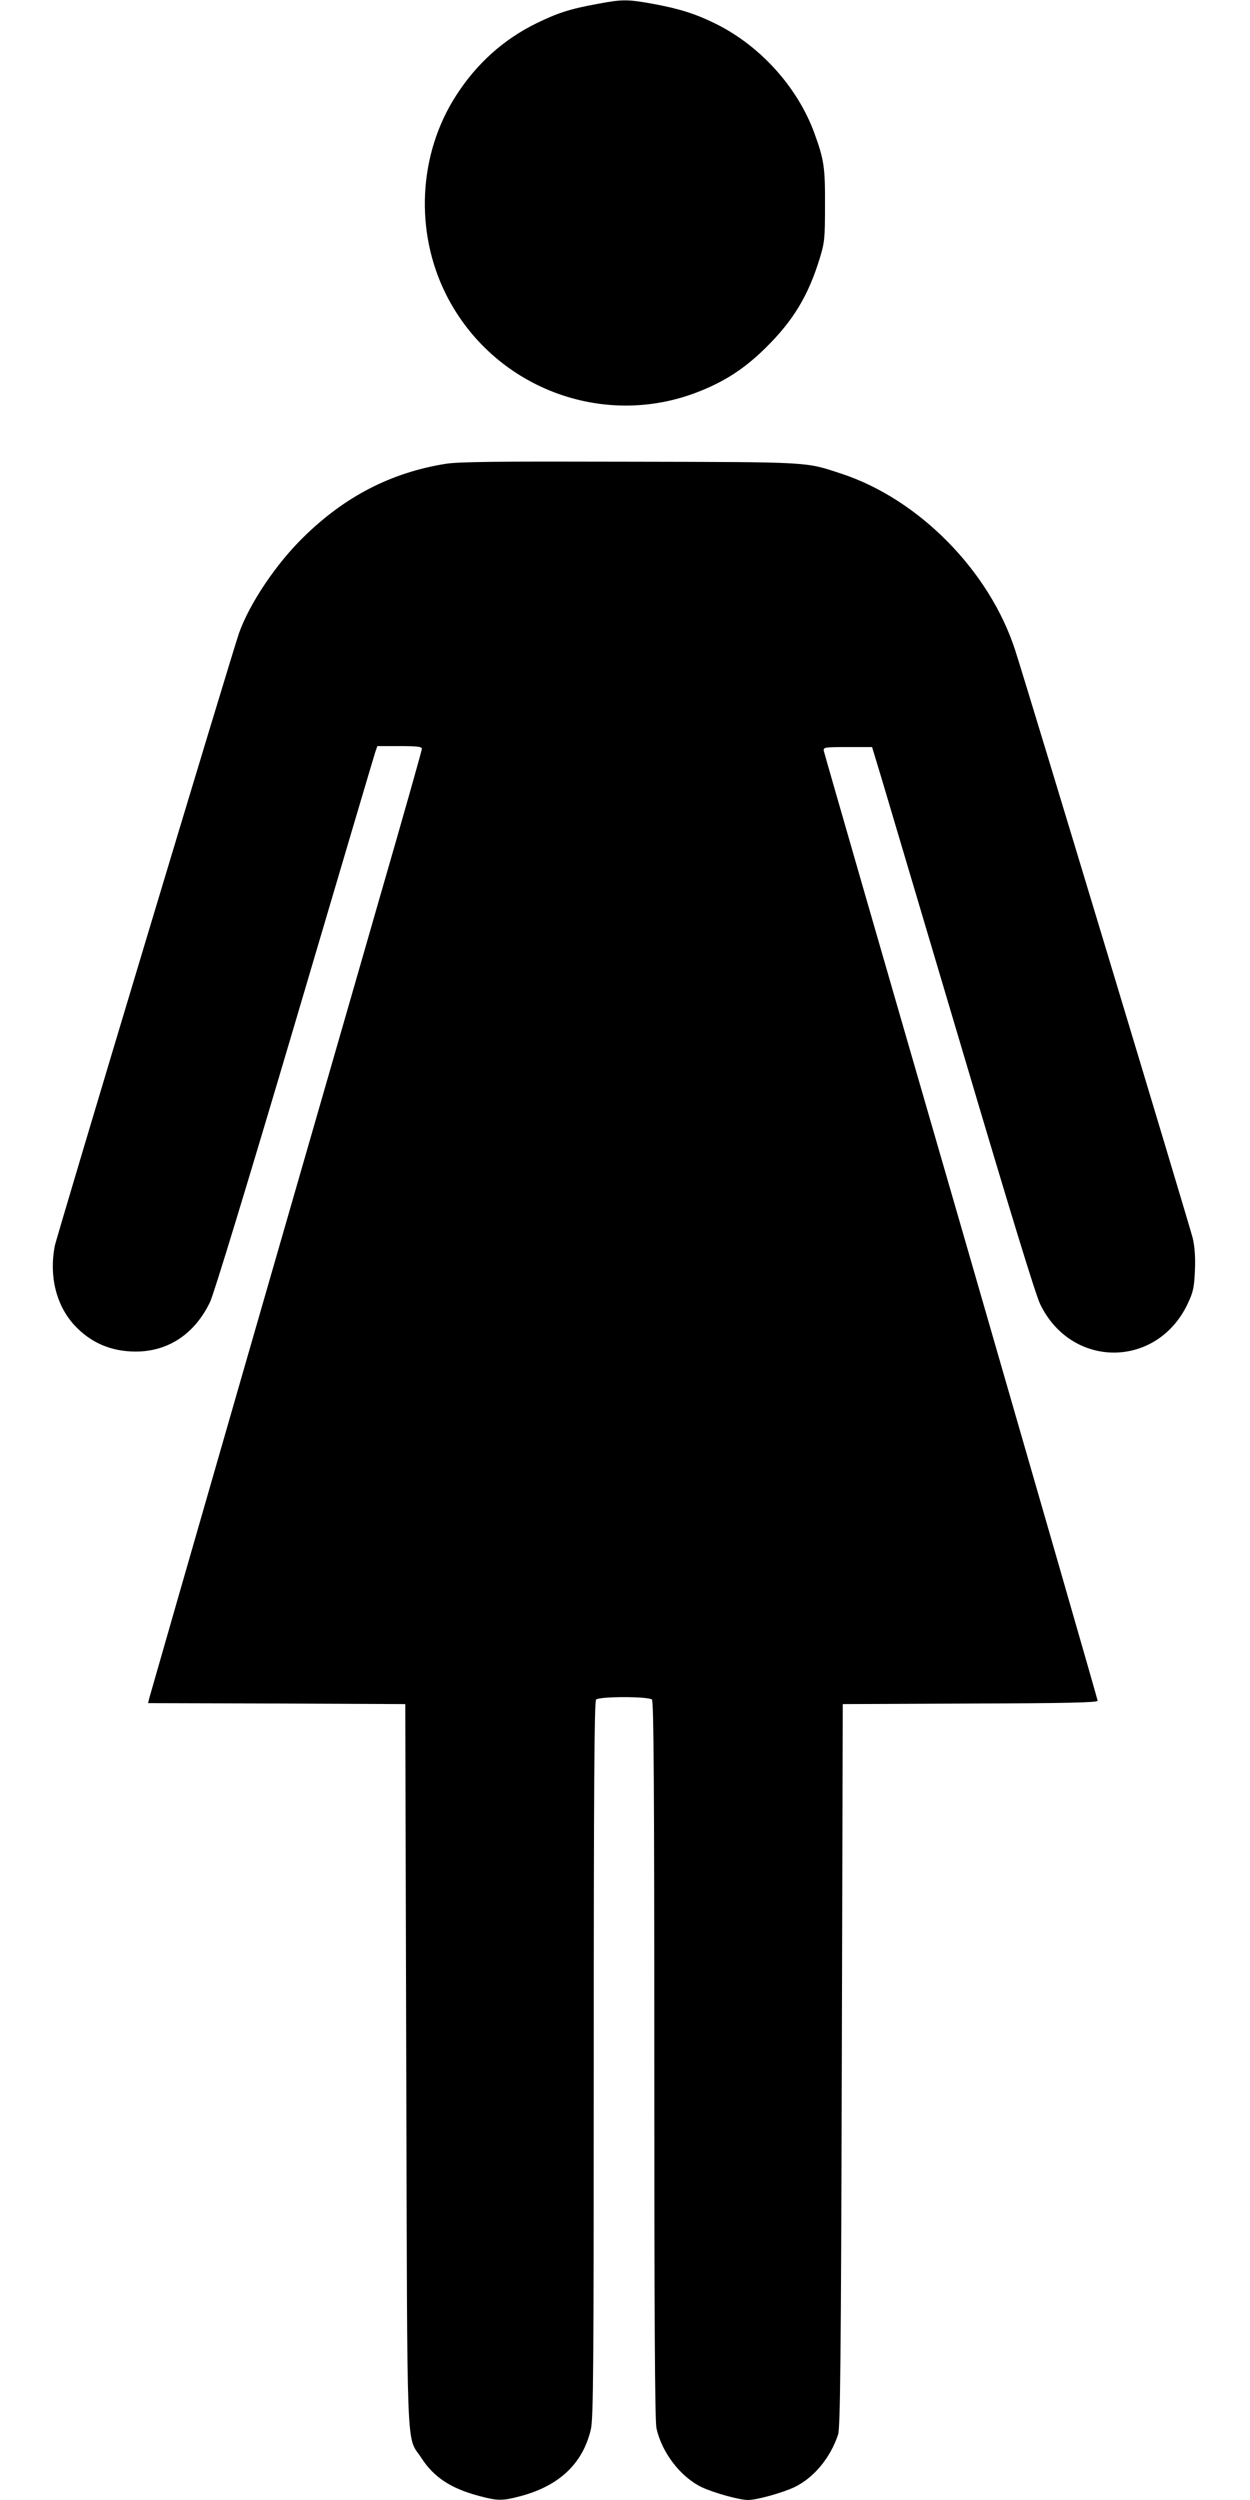
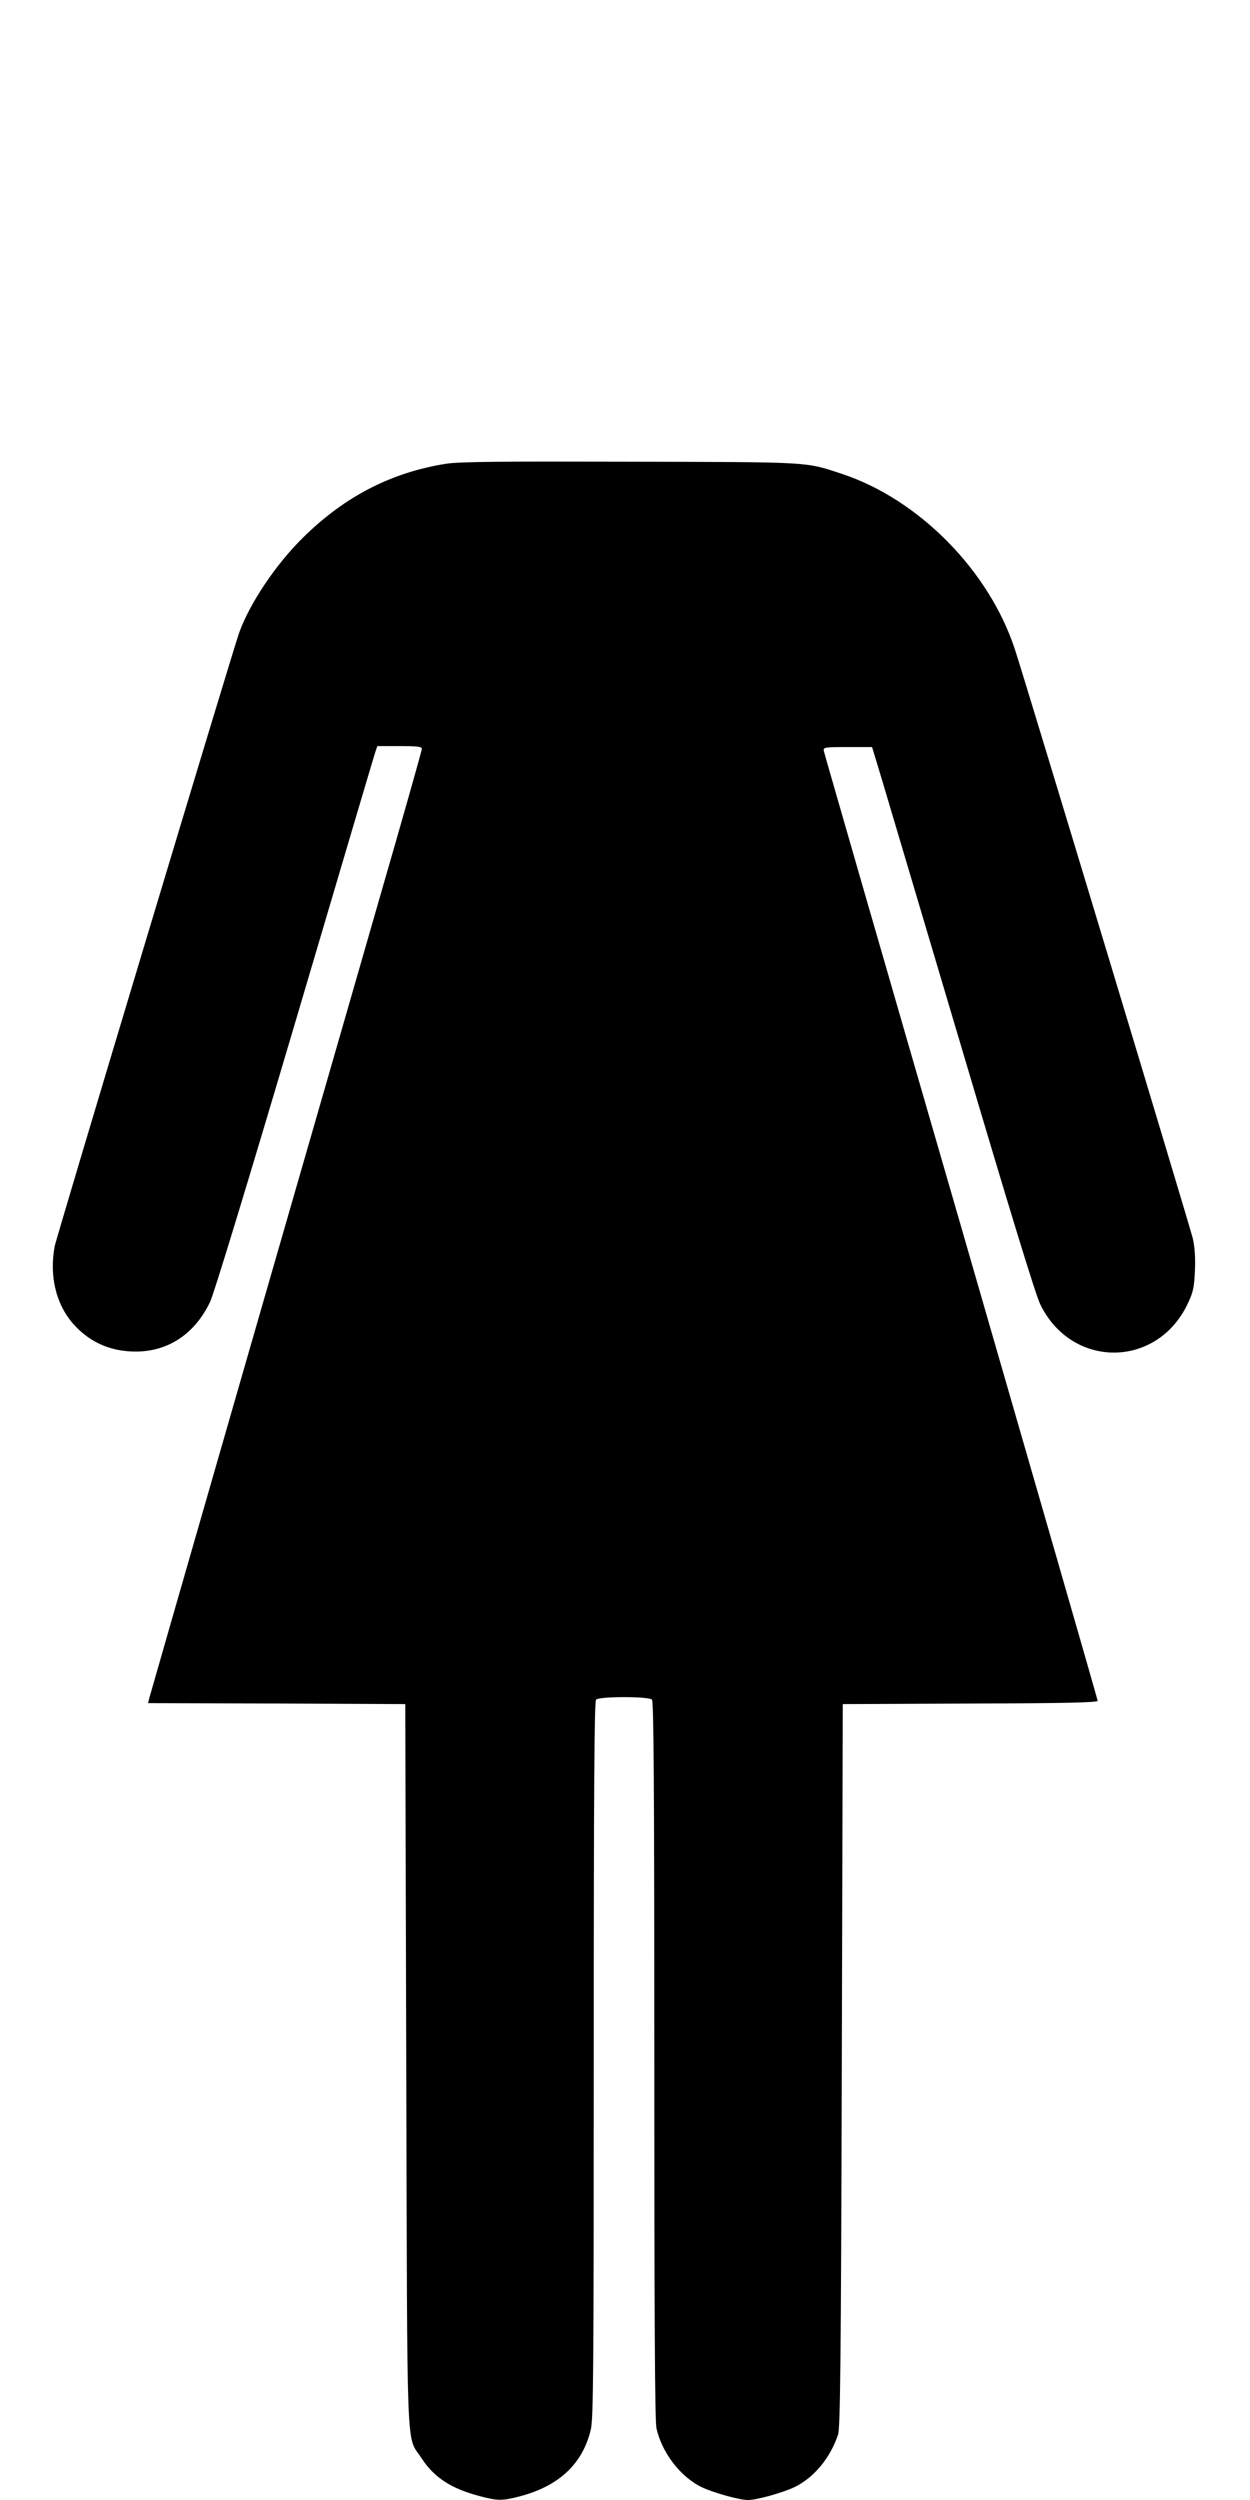
<svg xmlns="http://www.w3.org/2000/svg" version="1.0" width="640pt" height="1280pt" viewBox="0 0 640 1280" preserveAspectRatio="xMidYMid meet">
  <g transform="translate(0,1280) scale(0.1,-0.1)" fill="#000000" stroke="none">
-     <path d="M3059 12780 c-143 -26 -203 -46 -314 -100 -167 -82 -305 -206 -409 -368 -194 -300 -214 -697 -52 -1020 239 -476 802 -692 1294 -497 135 53 237 120 343 225 140 138 217 265 276 457 25 82 27 101 27 273 1 193 -5 233 -55 370 -86 234 -276 445 -504 558 -105 52 -186 77 -320 102 -131 24 -161 24 -286 0z" />
    <path d="M2280 10425 c-278 -45 -515 -167 -727 -376 -139 -136 -275 -338 -329 -490 -35 -99 -935 -3092 -944 -3140 -29 -154 8 -303 101 -404 83 -90 188 -135 314 -135 167 0 303 91 381 255 20 43 190 600 434 1425 220 745 405 1370 411 1388 l11 32 114 0 c91 0 114 -3 114 -14 0 -8 -97 -351 -216 -762 -118 -412 -431 -1496 -694 -2409 -263 -913 -481 -1672 -485 -1687 l-7 -28 658 -2 659 -3 5 -1850 c6 -2072 -2 -1887 79 -2012 63 -97 150 -154 293 -192 96 -26 120 -26 214 -1 198 53 318 167 359 341 13 56 15 296 15 1894 0 1411 3 1834 12 1843 17 17 269 17 286 0 9 -9 12 -433 12 -1845 0 -1319 3 -1847 11 -1885 27 -124 122 -249 231 -302 61 -29 193 -66 238 -66 45 0 177 37 238 66 99 48 183 149 223 269 11 33 15 374 19 1890 l5 1850 653 3 c483 1 652 5 652 14 0 6 -315 1098 -699 2427 -385 1329 -701 2425 -703 2436 -3 19 3 20 122 20 l125 0 47 -155 c25 -85 211 -711 413 -1390 245 -827 377 -1259 401 -1308 161 -332 600 -329 756 5 27 57 32 80 36 167 3 70 -1 121 -11 166 -16 65 -850 2829 -909 3010 -131 406 -492 773 -888 904 -189 62 -145 60 -1085 62 -687 2 -877 0 -945 -11z" />
  </g>
</svg>